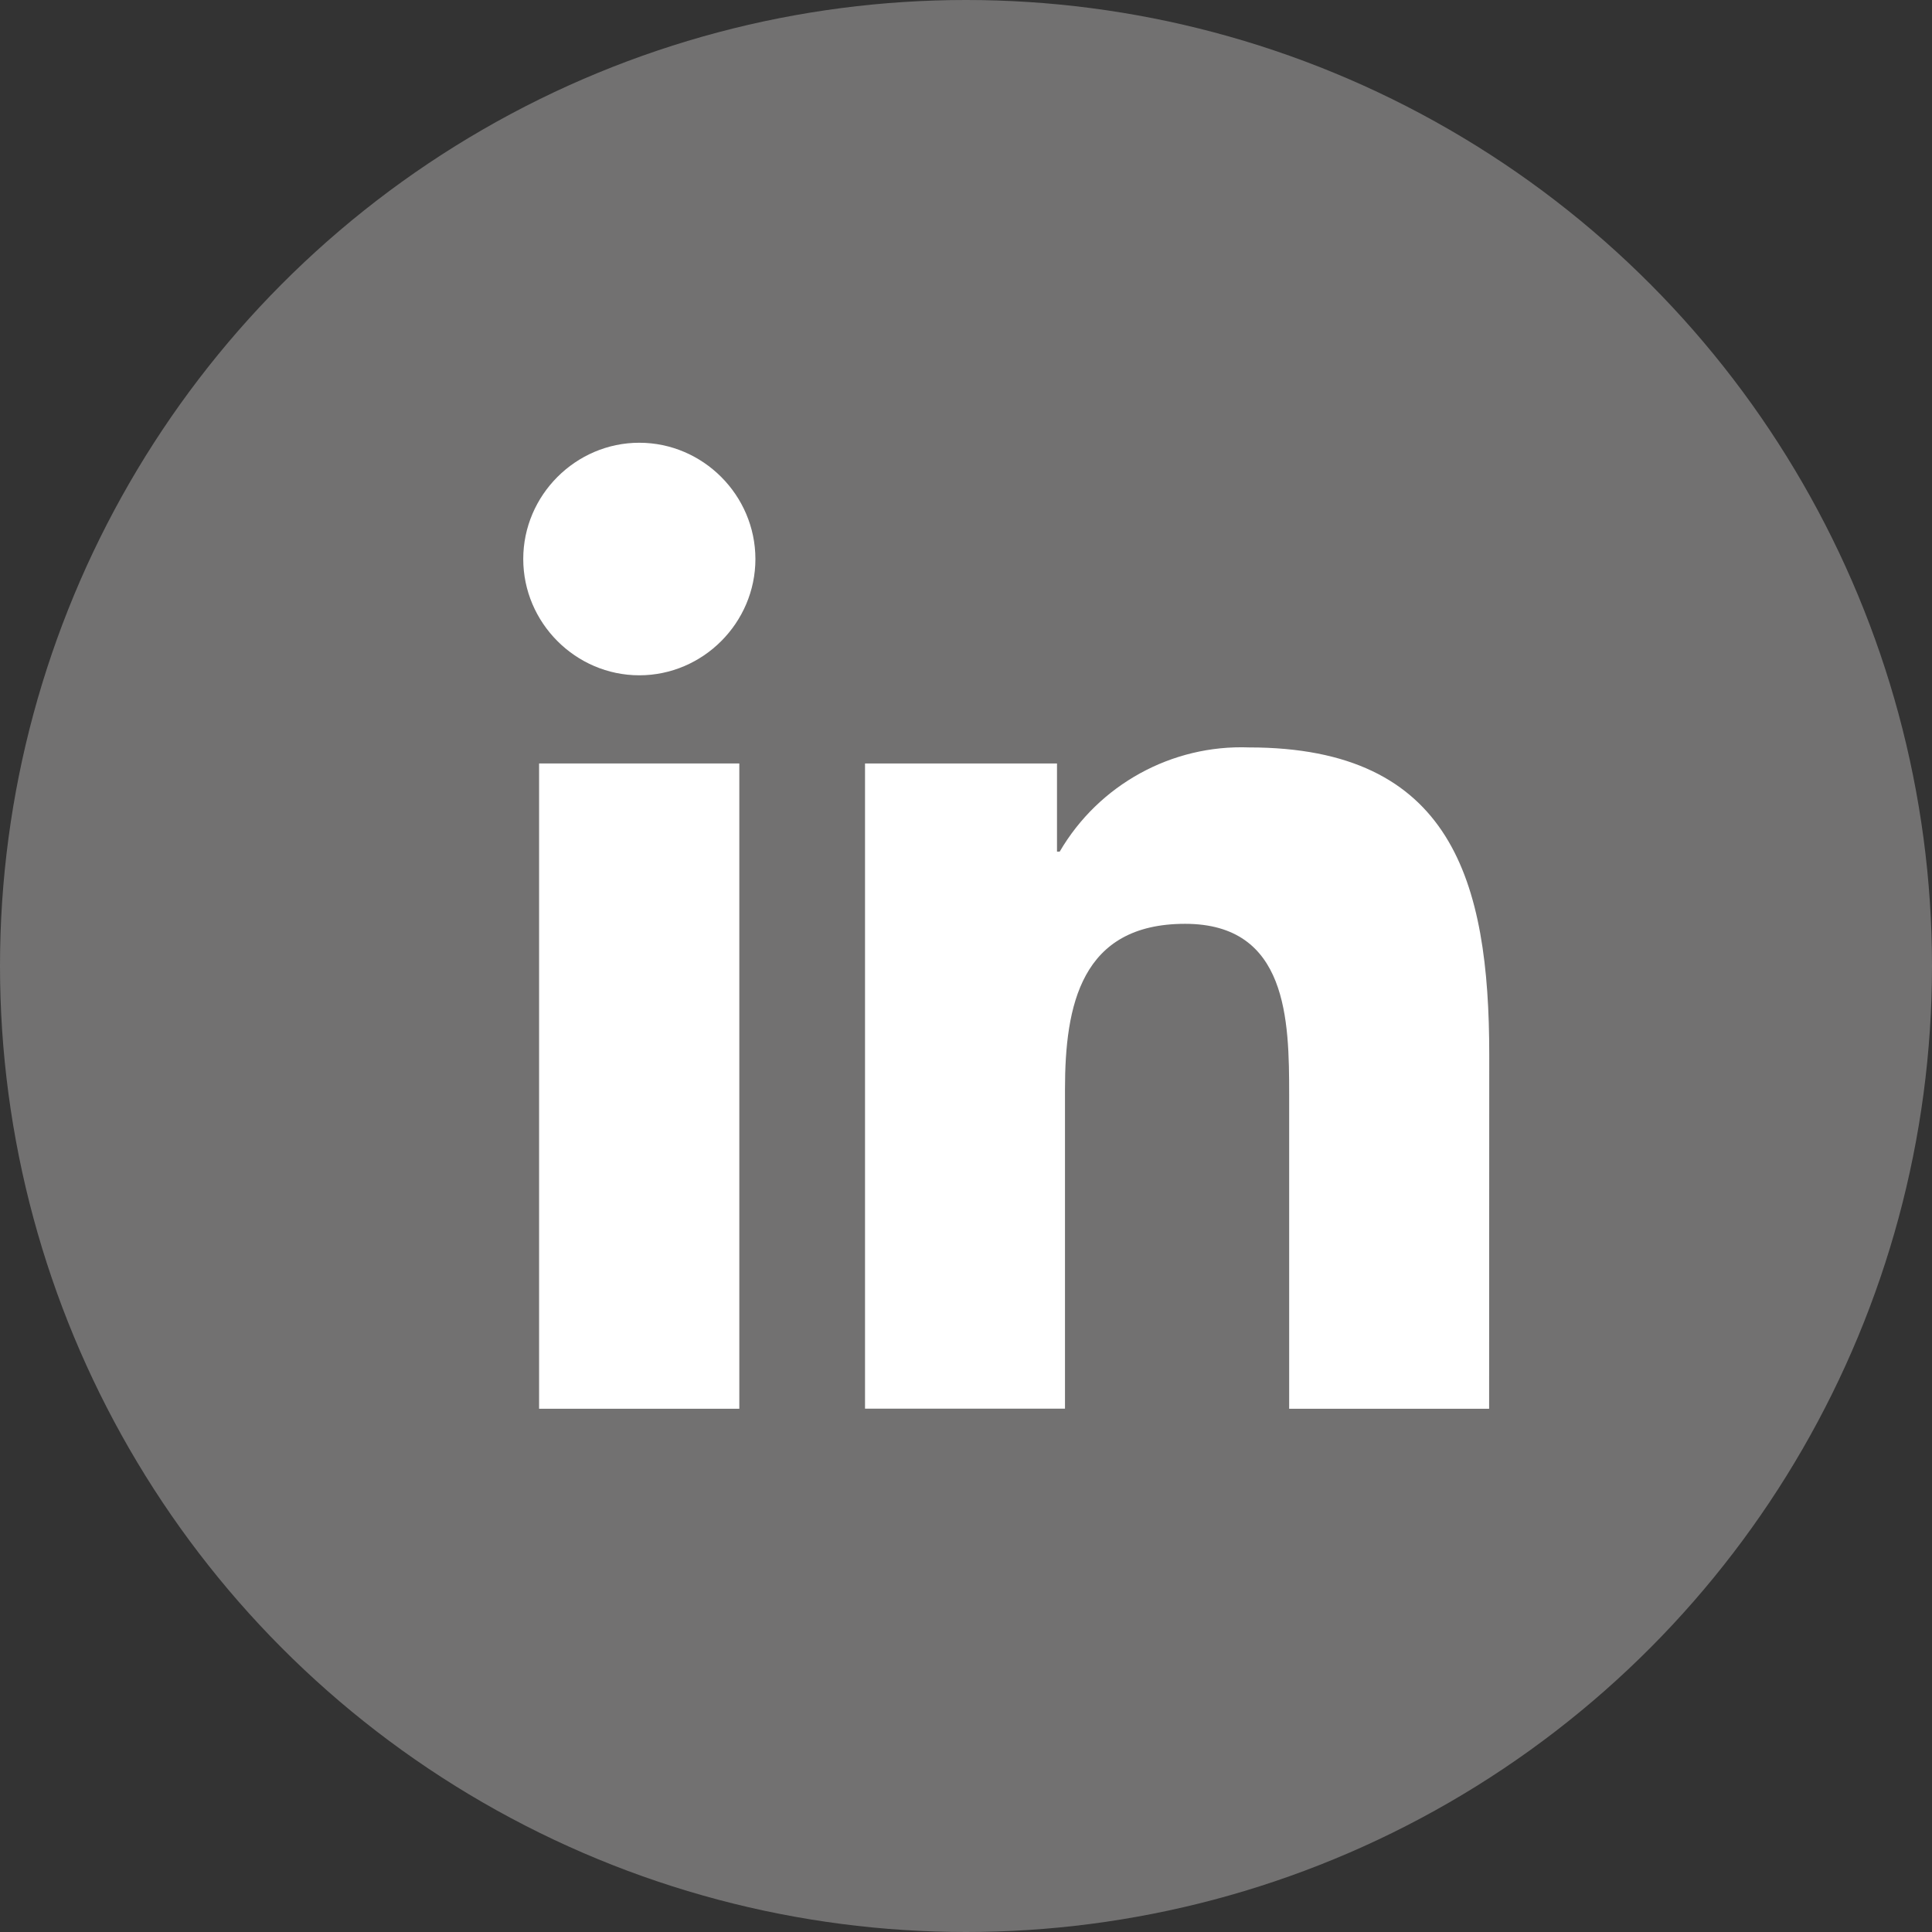
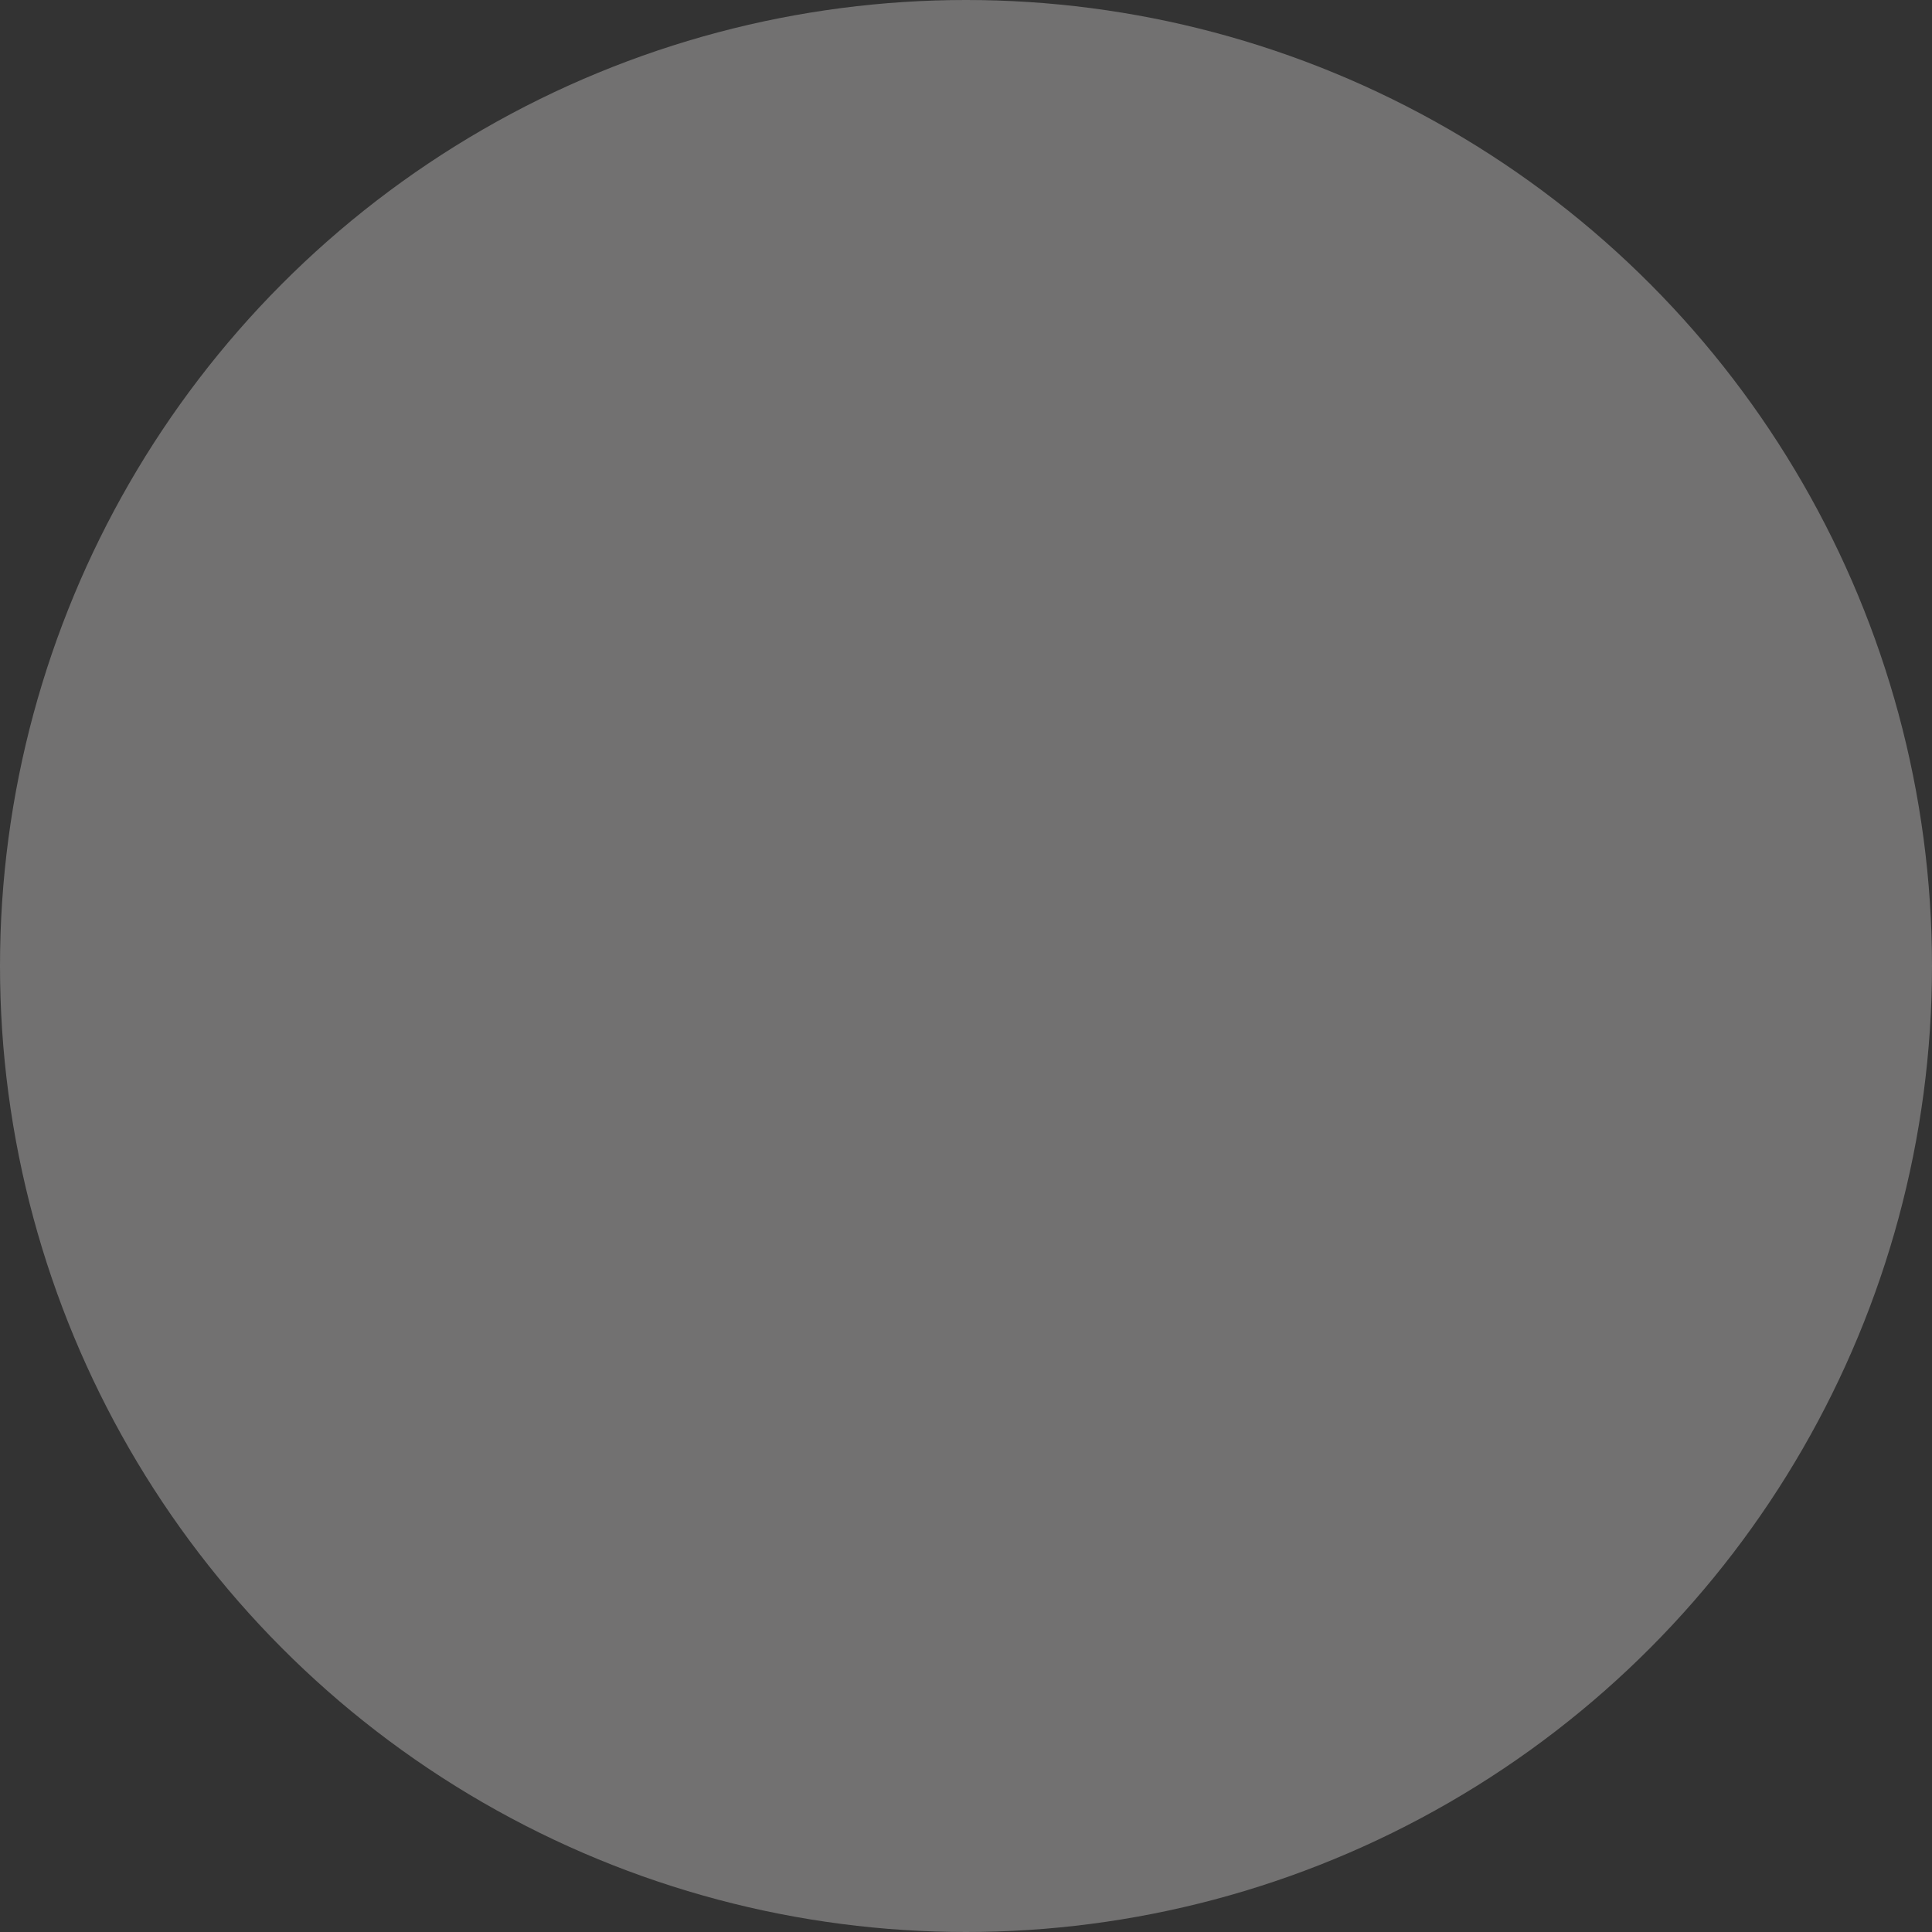
<svg xmlns="http://www.w3.org/2000/svg" width="30" height="30" viewBox="0 0 30 30" fill="none">
  <rect x="0" y="0" width="30" height="30" fill="#333333" stroke="none" />
  <circle cx="15" cy="15" r="15" fill="#727171" />
-   <path d="M23.123 21.875H20.018V17.002C20.018 15.841 19.997 14.345 18.402 14.345C16.785 14.345 16.537 15.611 16.537 16.918V21.874H13.432V11.855H16.413V13.224H16.455C17.062 12.184 18.195 11.561 19.396 11.606C22.544 11.606 23.125 13.68 23.125 16.378L23.123 21.875Z" fill="white" />
-   <path d="M9.928 10.486C9.927 10.486 9.927 10.486 9.927 10.486C8.939 10.486 8.125 9.671 8.125 8.68C8.125 7.69 8.939 6.875 9.927 6.875C10.916 6.875 11.729 7.69 11.73 8.68C11.73 8.68 11.73 8.68 11.73 8.68C11.73 9.671 10.916 10.486 9.928 10.486Z" fill="white" />
-   <path d="M11.48 21.875H8.371V11.855H11.48V21.875Z" fill="white" />
</svg>